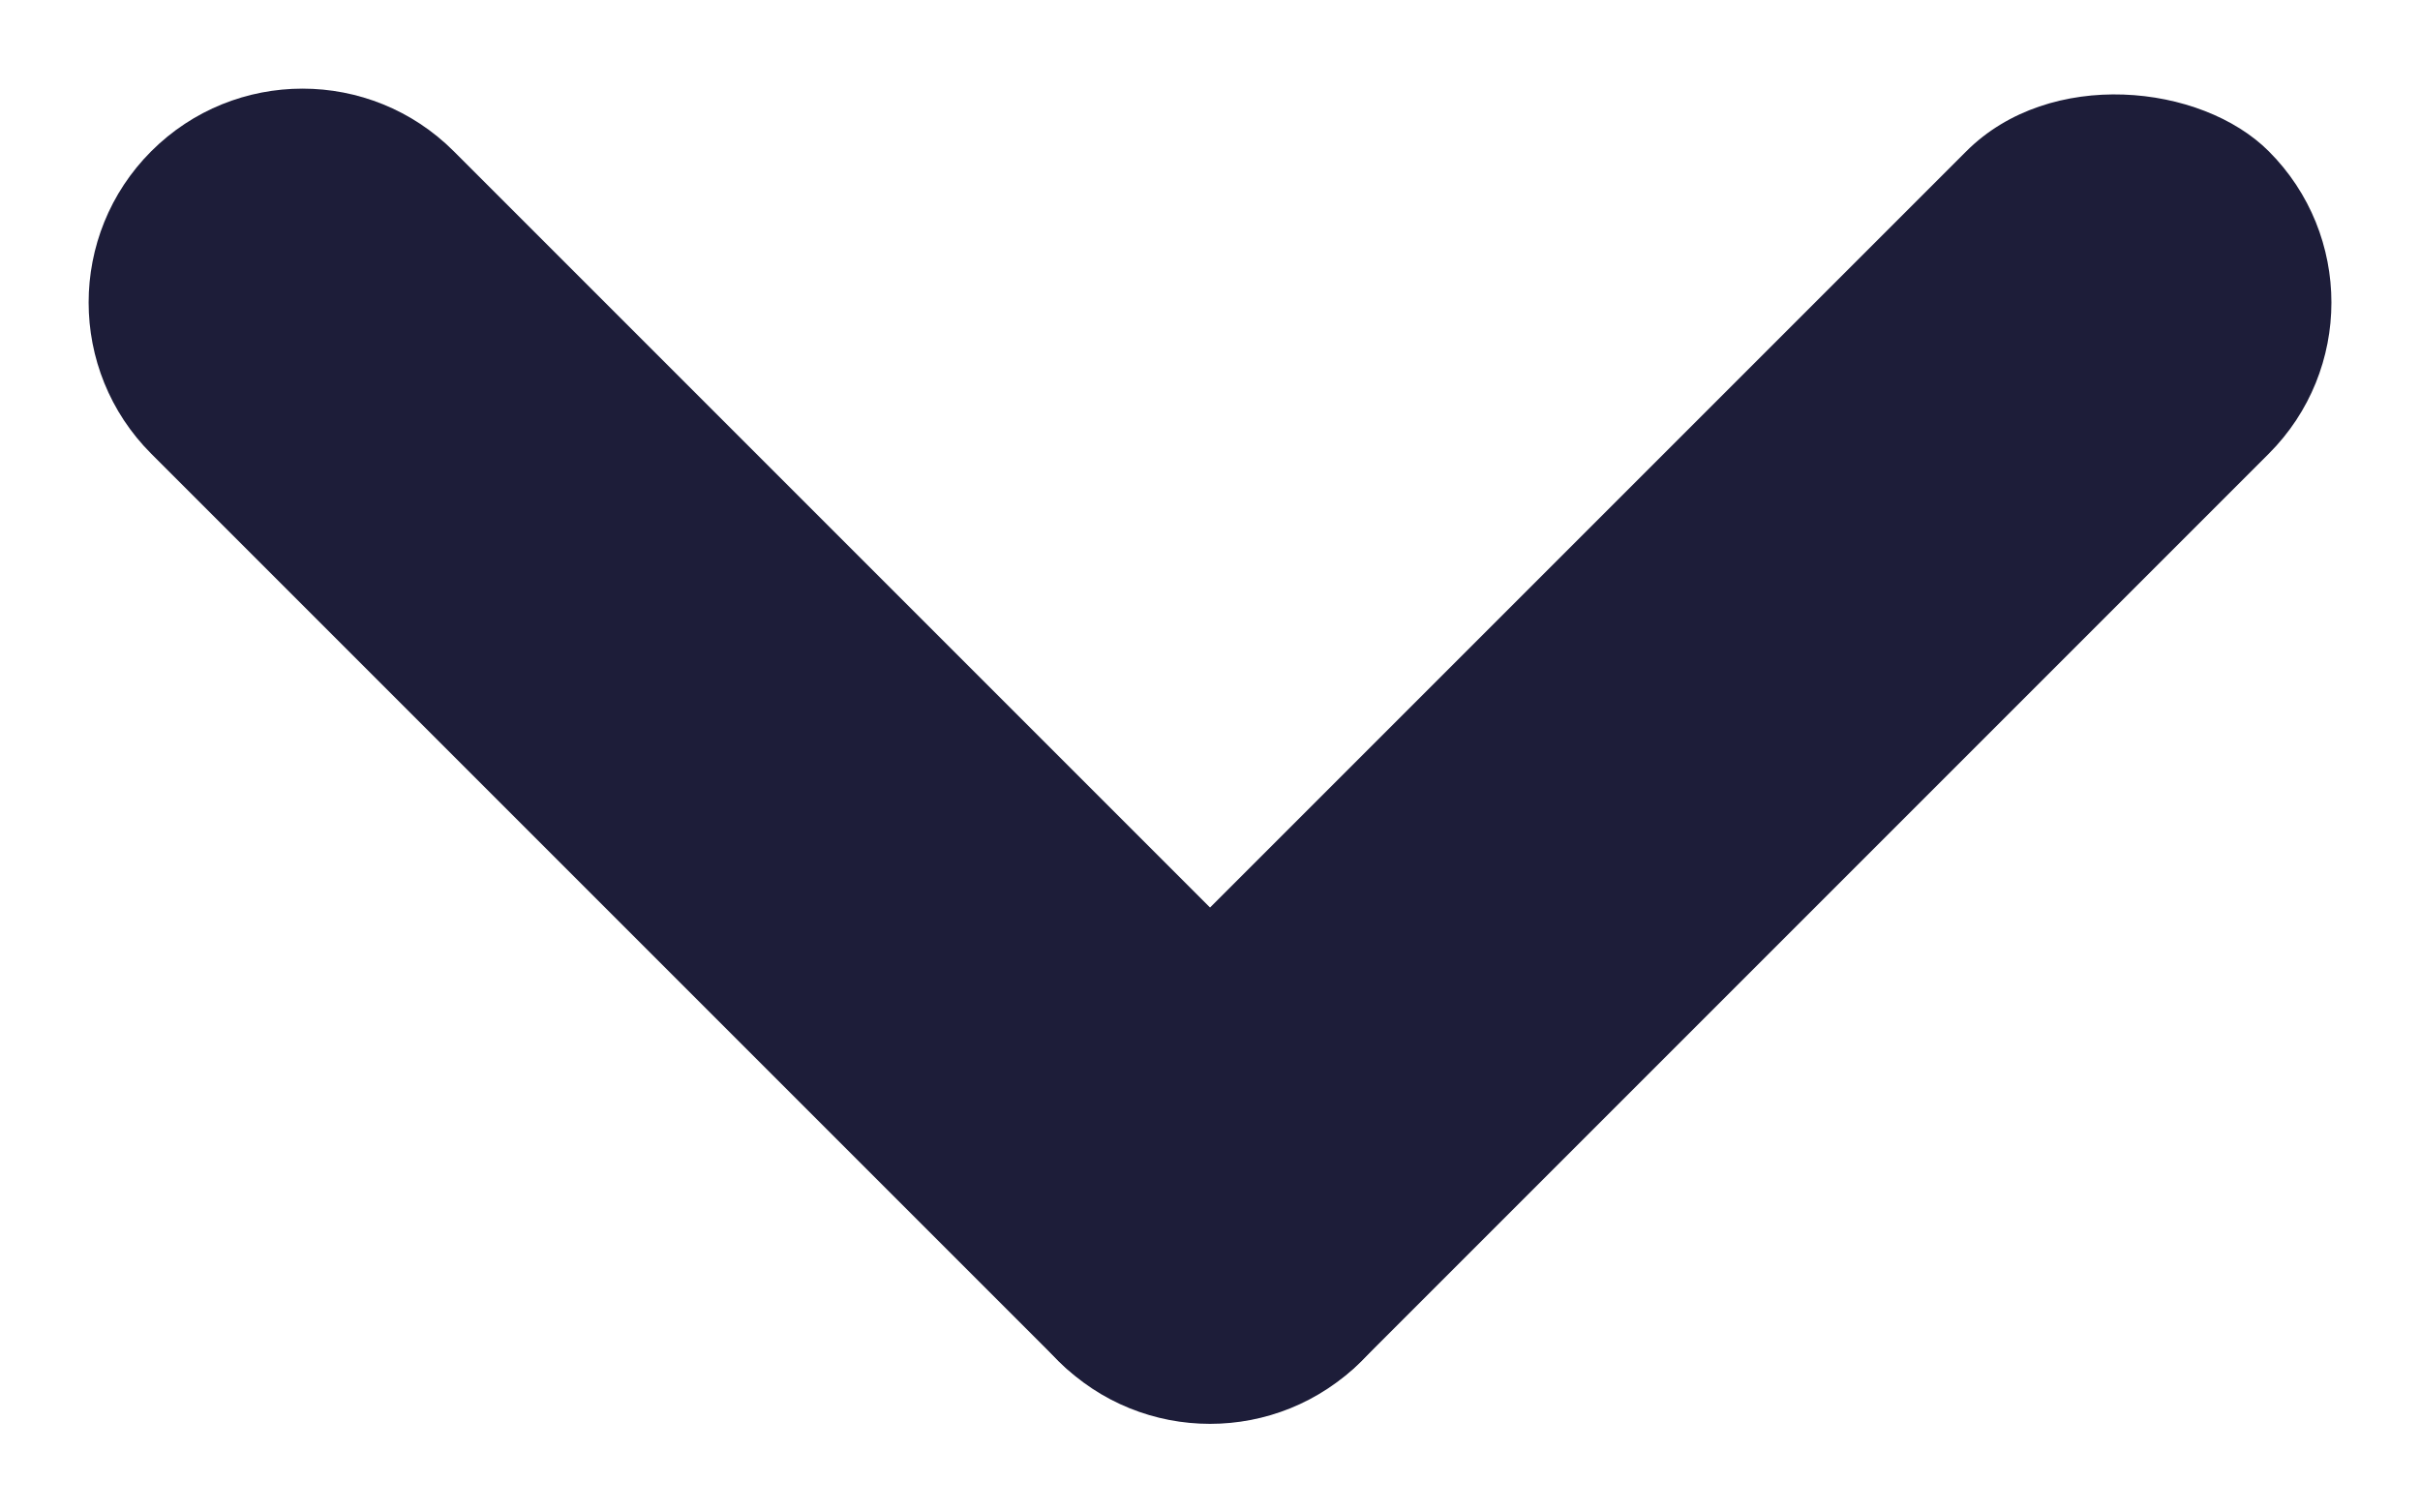
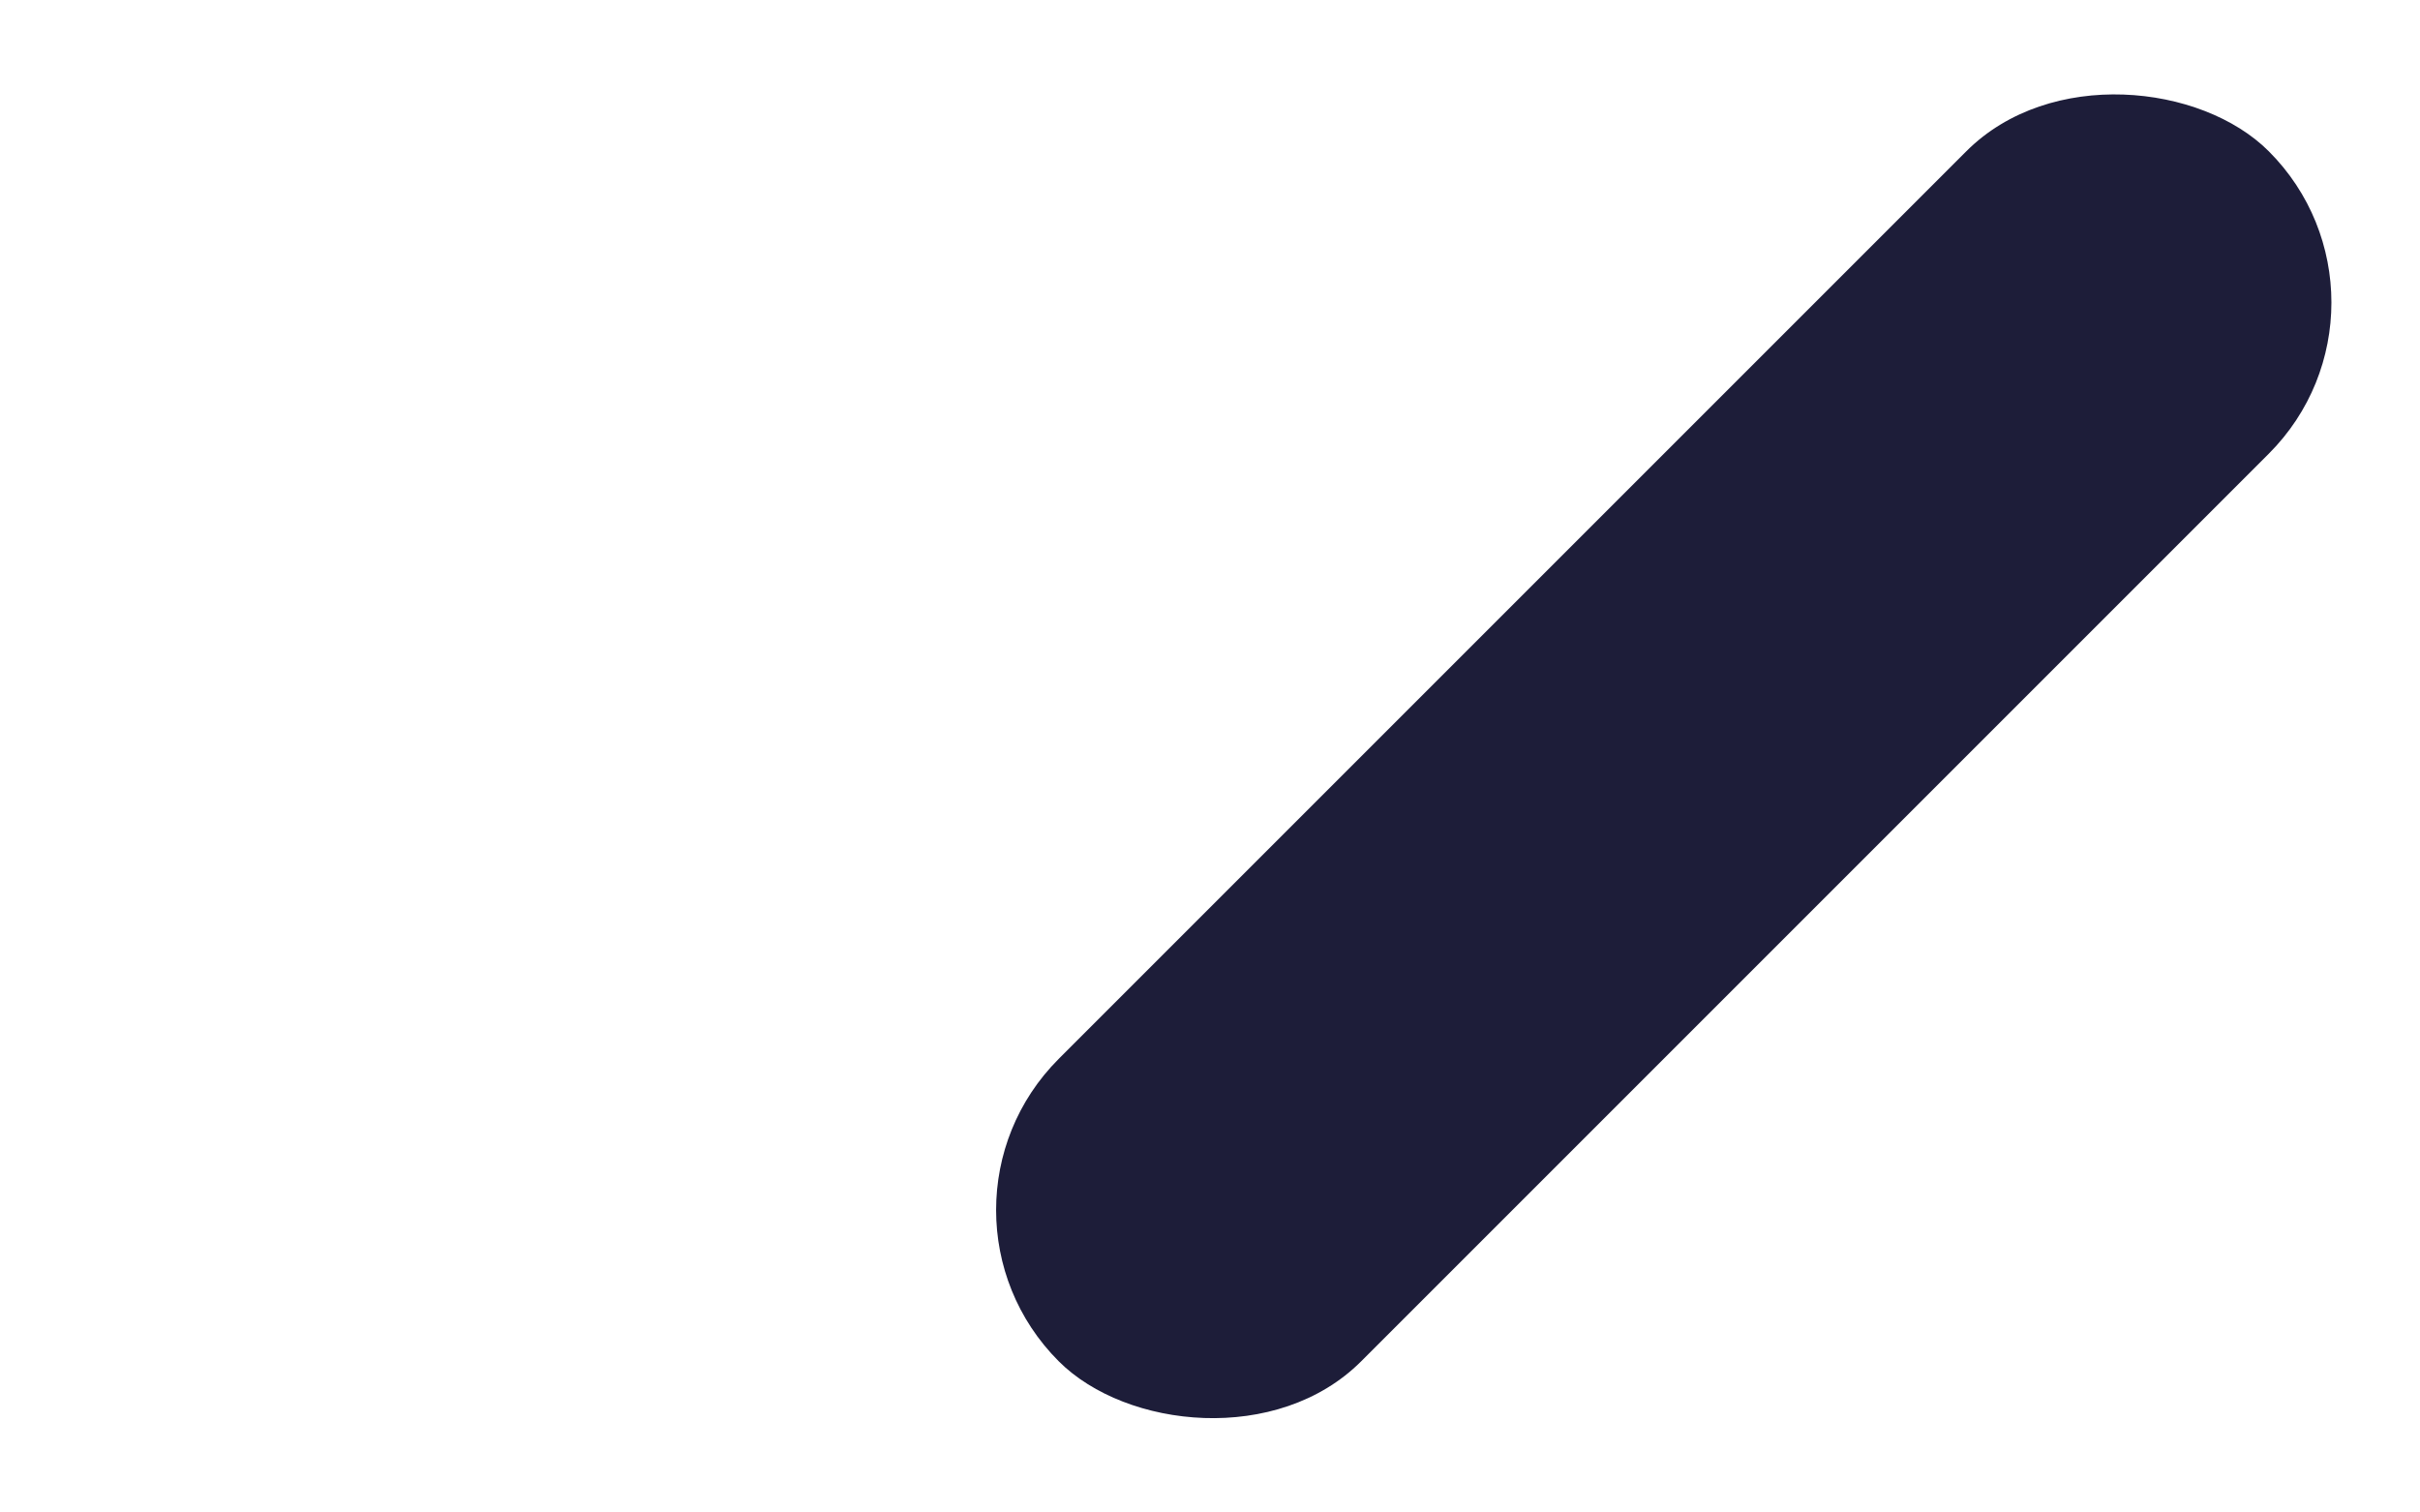
<svg xmlns="http://www.w3.org/2000/svg" width="8" height="5" viewBox="0 0 8 5" fill="none">
  <rect x="8" y="1" width="5.657" height="1.414" rx="0.707" transform="rotate(135 8 1)" fill="#1D1D39" />
-   <path d="M0.5 0.5C0.776 0.224 1.224 0.224 1.5 0.5L4.5 3.5C4.776 3.776 4.776 4.224 4.5 4.5C4.224 4.776 3.776 4.776 3.5 4.5L0.5 1.5C0.224 1.224 0.224 0.776 0.5 0.5Z" fill="#1D1D39" />
</svg>